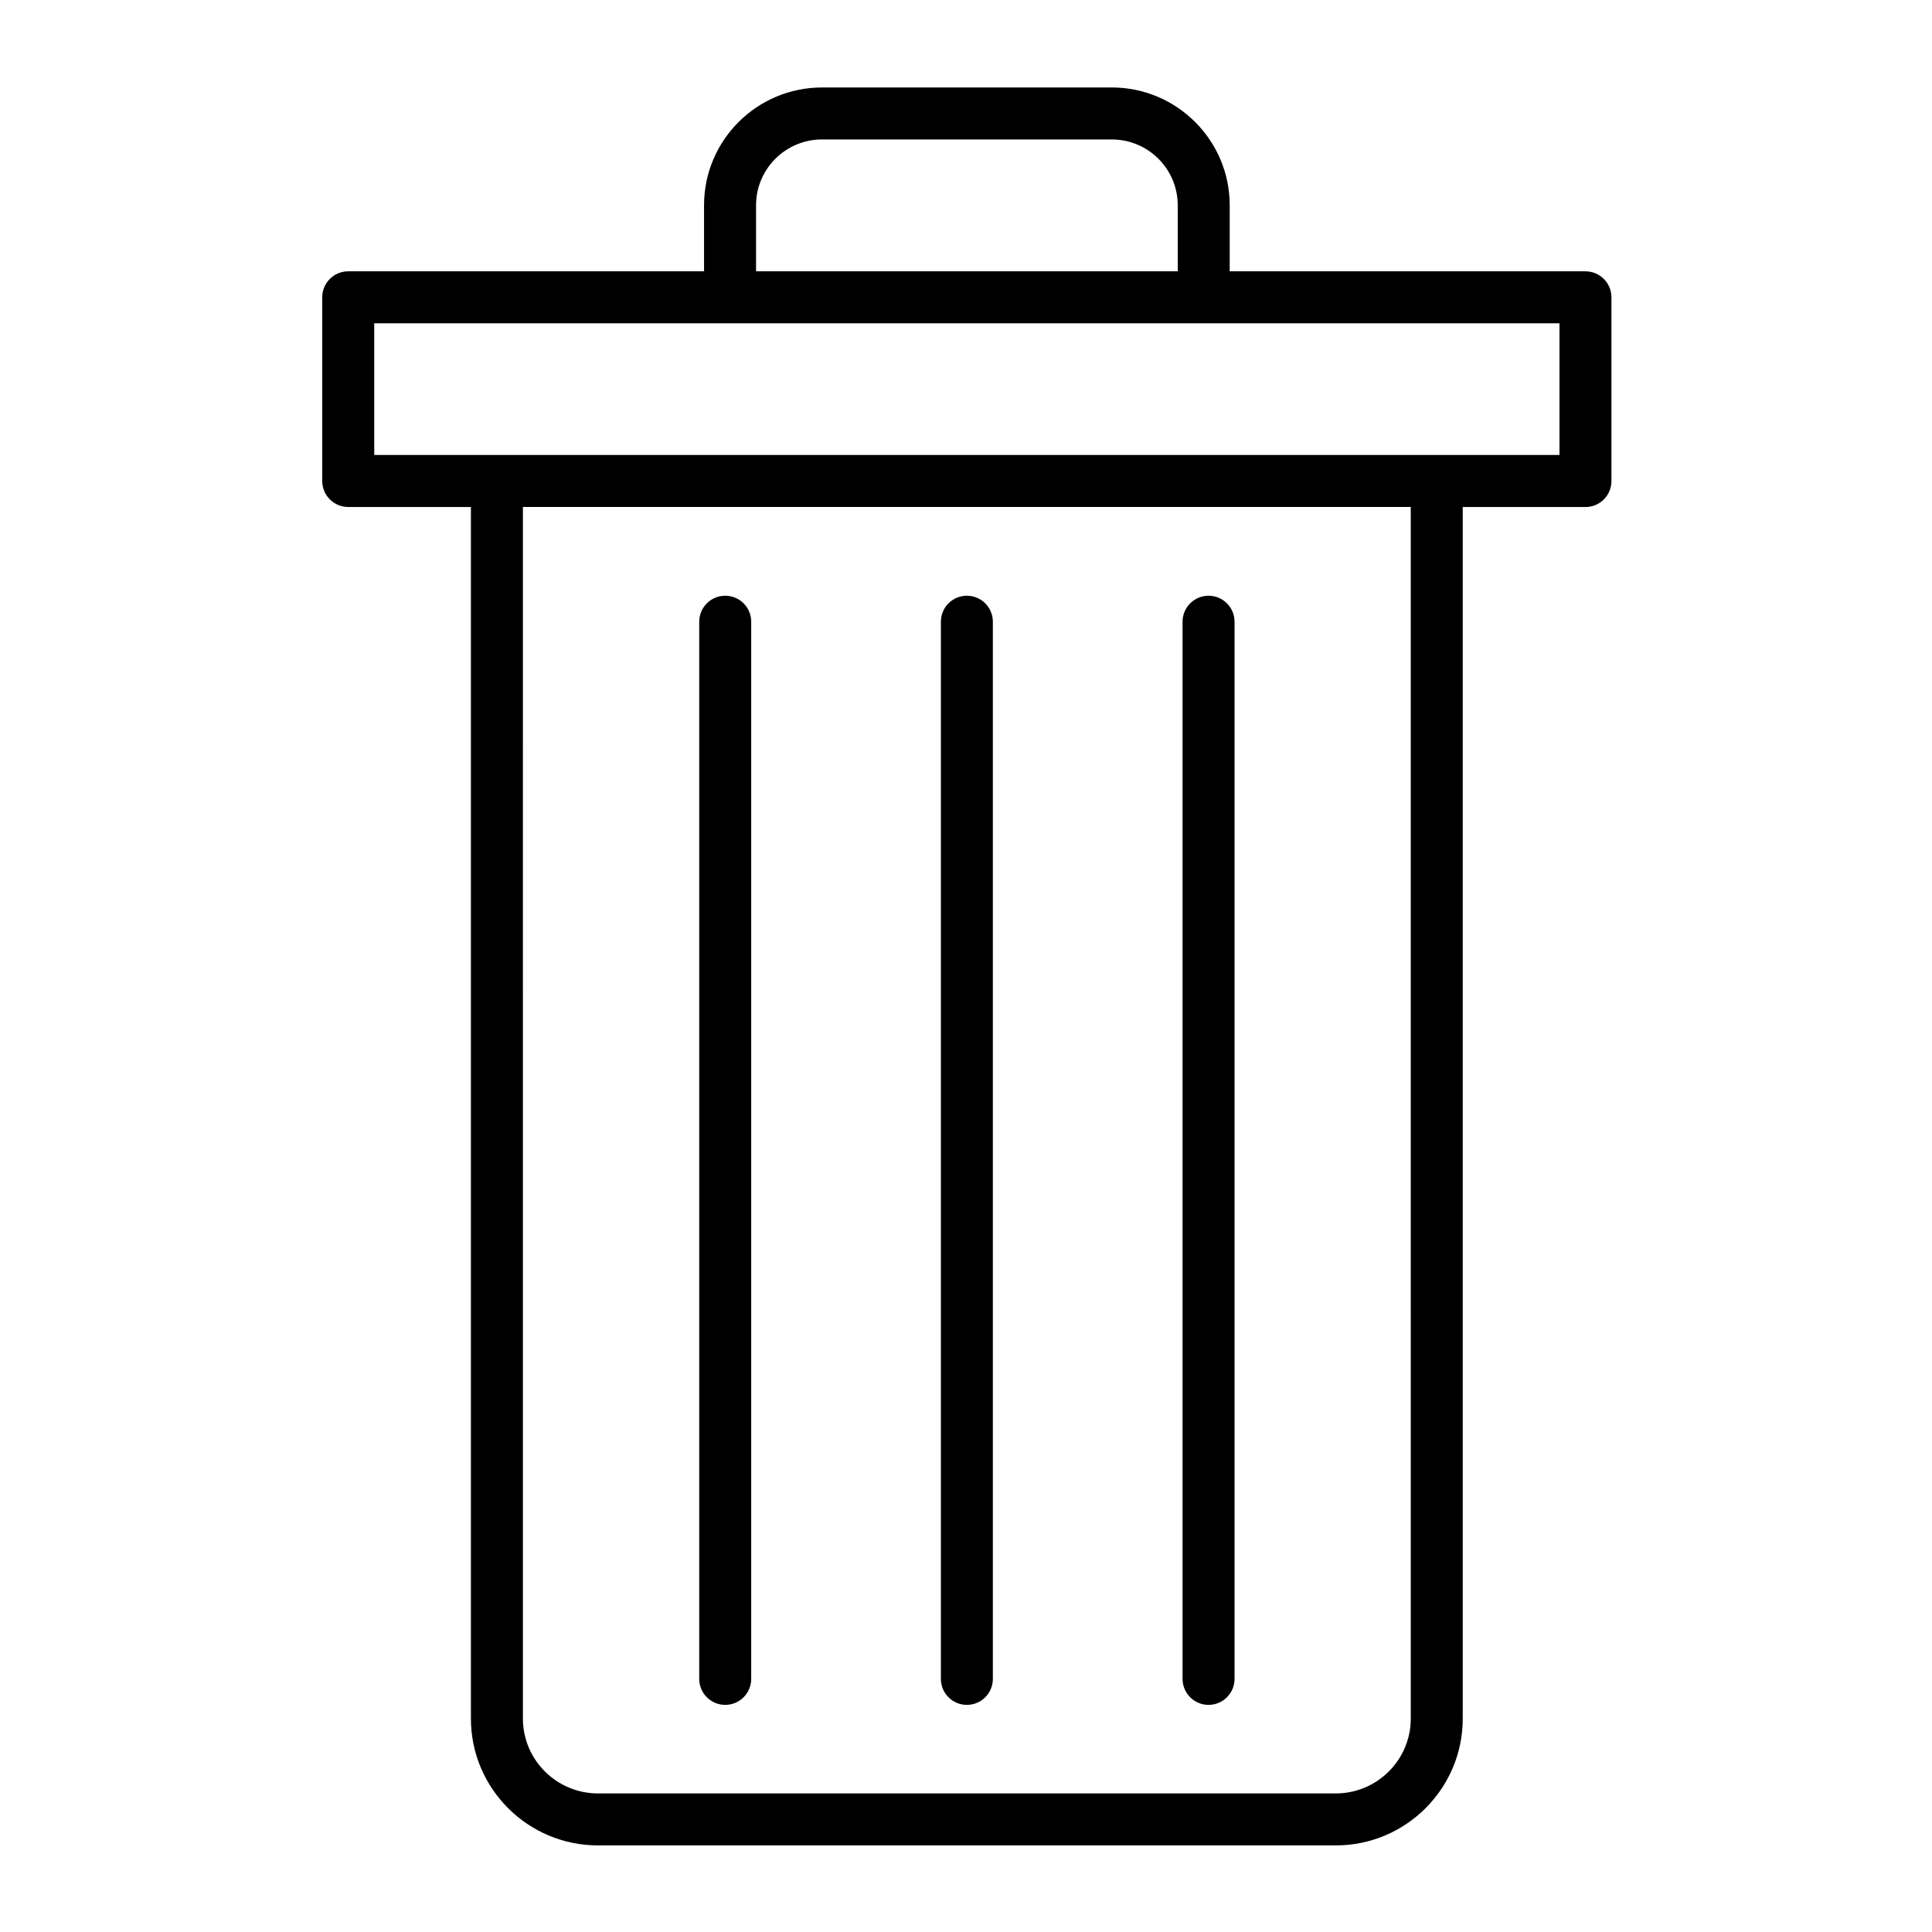
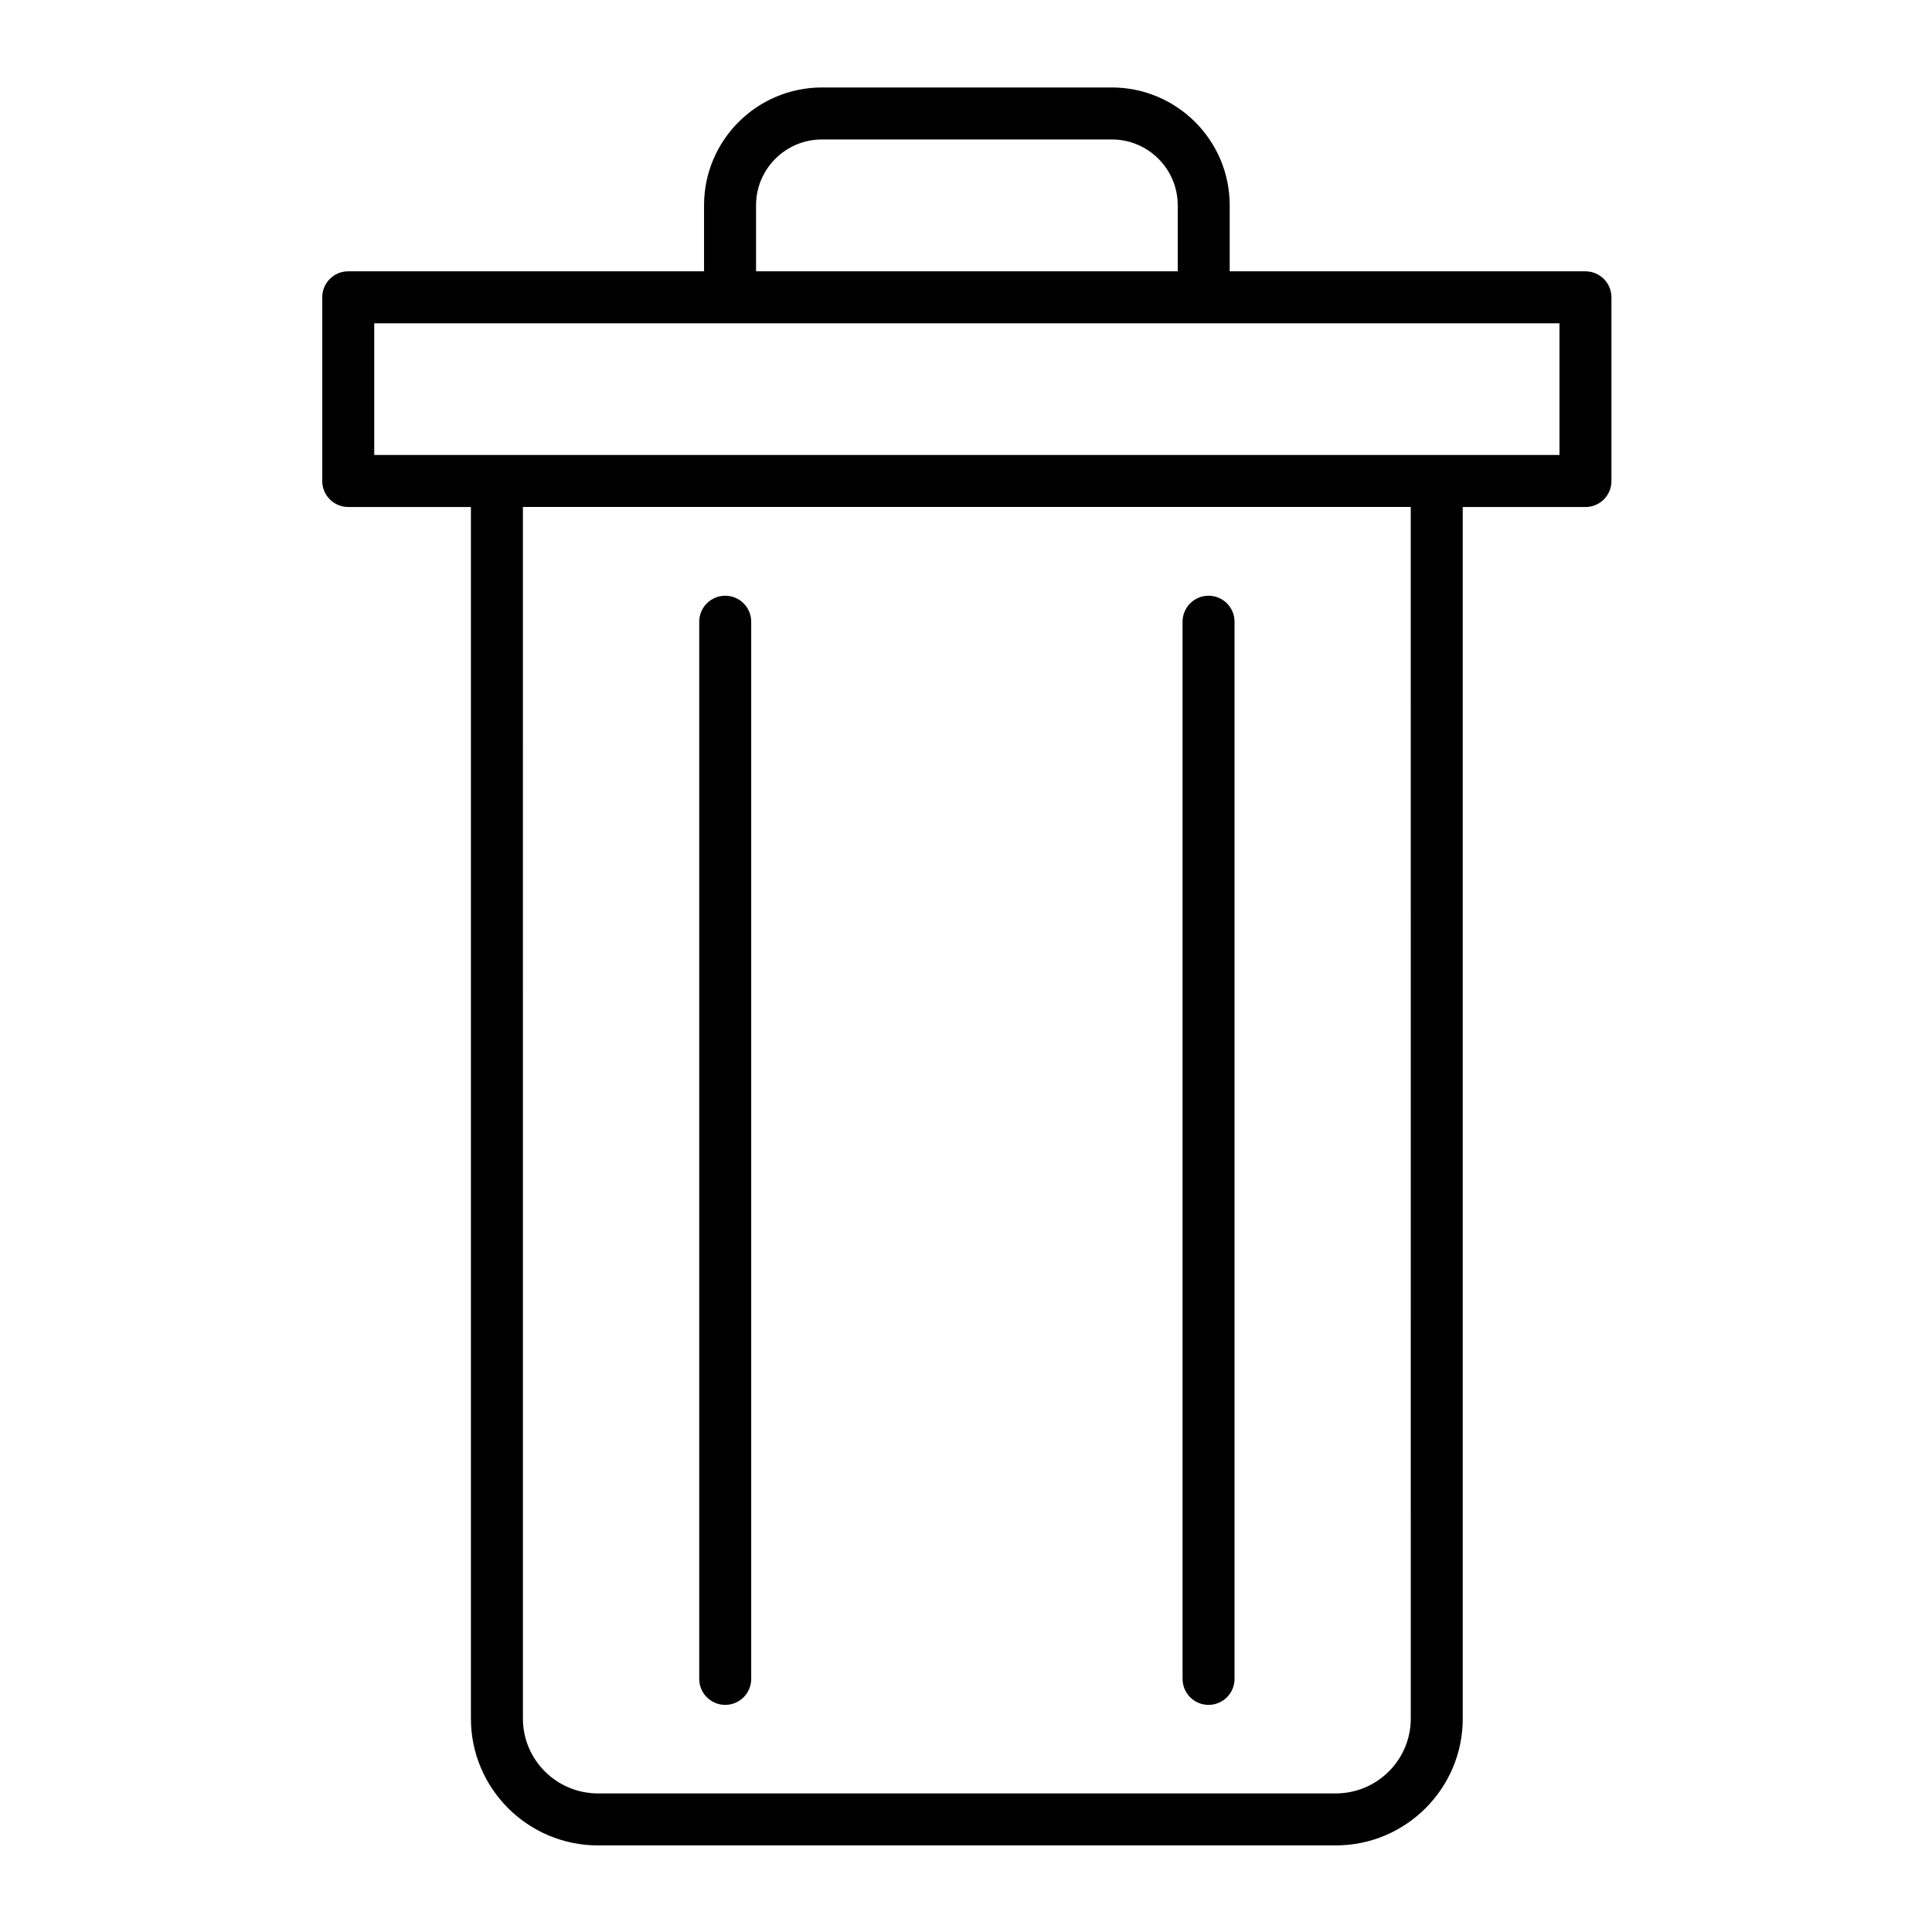
<svg xmlns="http://www.w3.org/2000/svg" fill="#000000" width="800px" height="800px" version="1.1" viewBox="144 144 512 512">
  <g>
    <path d="m564.16 215.9h-94.277v-17.508c0-17.211-14.02-31.211-31.25-31.211h-76.805c-17.23 0-31.25 14-31.25 31.211v17.508h-94.297c-3.805 0-6.887 3.082-6.887 6.887v48.684c0 3.805 3.082 6.887 6.887 6.887h32.516v321.1c0 18.523 15.105 33.594 33.672 33.594h195.52c18.555 0 33.652-15.066 33.652-33.594v-321.09h32.52c3.805 0 6.887-3.082 6.887-6.887v-48.688c0-3.805-3.082-6.887-6.887-6.887zm-202.33-34.945h76.805c9.637 0 17.477 7.82 17.477 17.438v17.508h-111.75v-17.508c0-9.617 7.84-17.438 17.473-17.438zm156.04 418.5c0 10.926-8.918 19.82-19.875 19.82h-195.52c-10.969 0-19.895-8.891-19.895-19.82l-0.004-321.1h235.29zm39.406-334.88h-314.1v-34.906h314.1z" />
    <path d="m336.19 595.81c3.805 0 6.887-3.082 6.887-6.887v-280.16c0-3.805-3.082-6.887-6.887-6.887s-6.887 3.082-6.887 6.887v280.16c0 3.805 3.082 6.887 6.887 6.887z" />
-     <path d="m400.23 595.81c3.805 0 6.887-3.082 6.887-6.887v-280.16c0-3.805-3.082-6.887-6.887-6.887-3.805 0-6.887 3.082-6.887 6.887v280.16c-0.004 3.805 3.082 6.887 6.887 6.887z" />
    <path d="m464.28 595.81c3.805 0 6.887-3.082 6.887-6.887v-280.16c0-3.805-3.082-6.887-6.887-6.887s-6.887 3.082-6.887 6.887v280.16c-0.004 3.805 3.082 6.887 6.887 6.887z" />
  </g>
</svg>